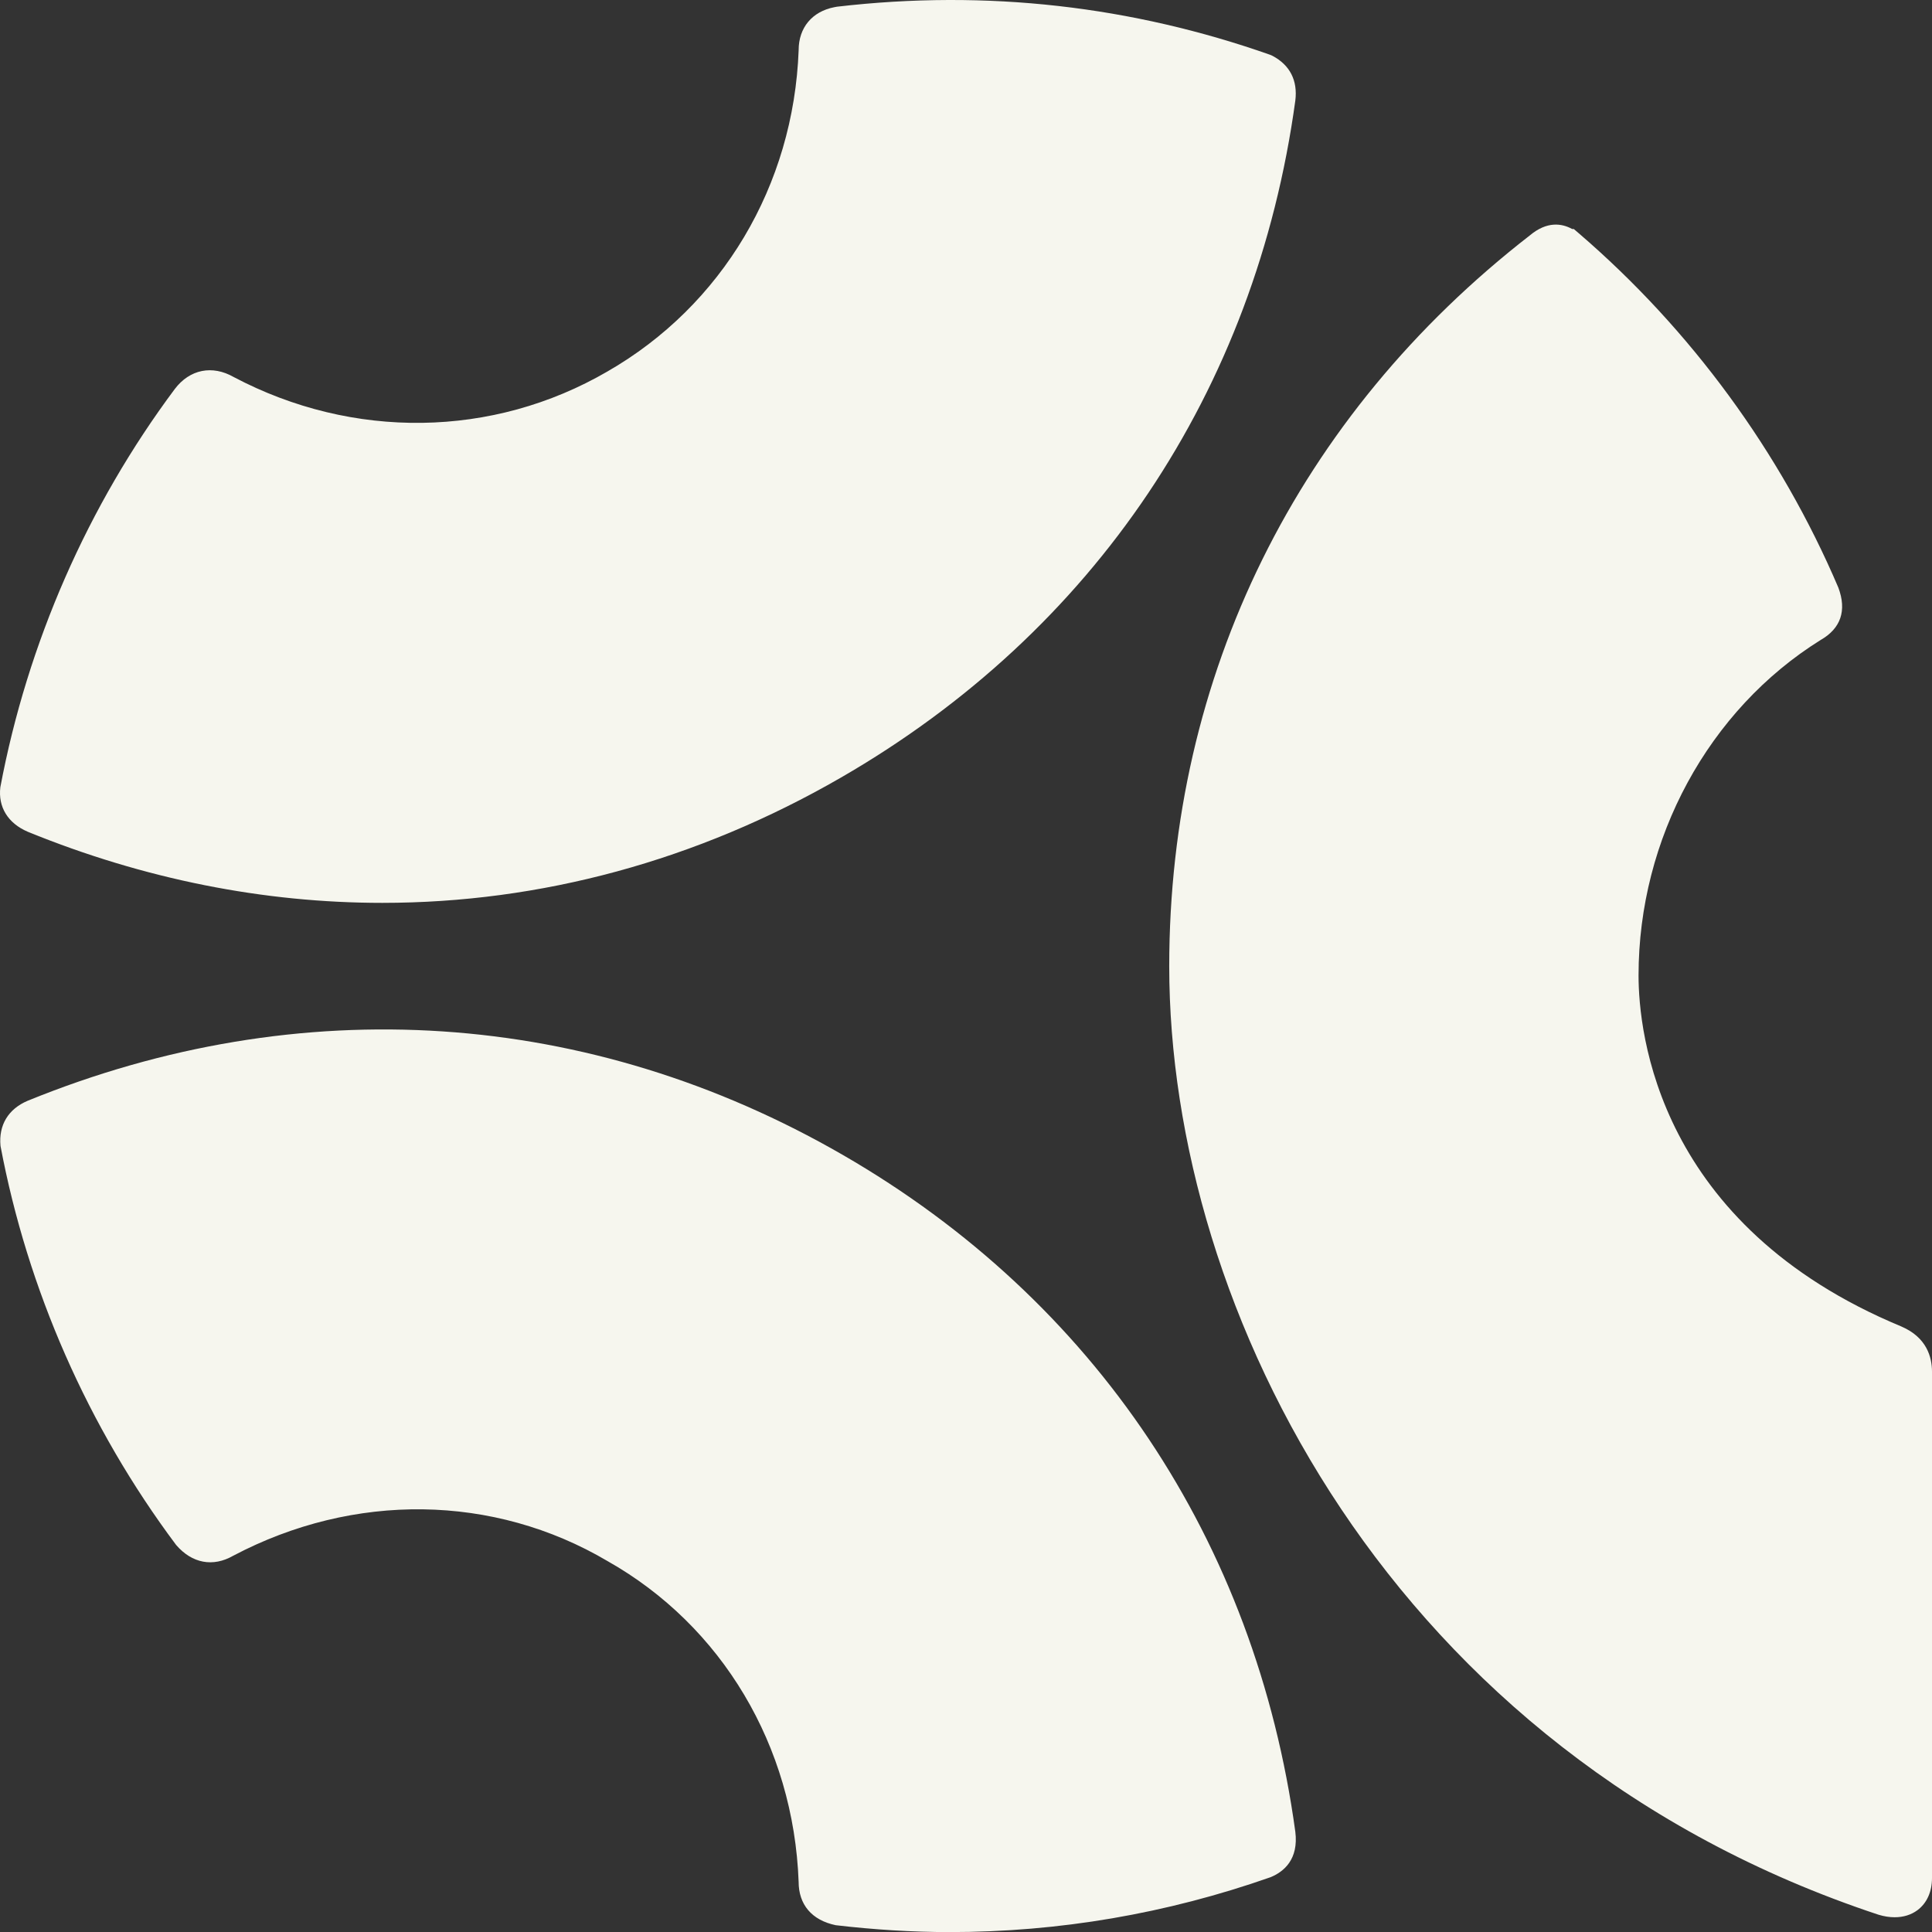
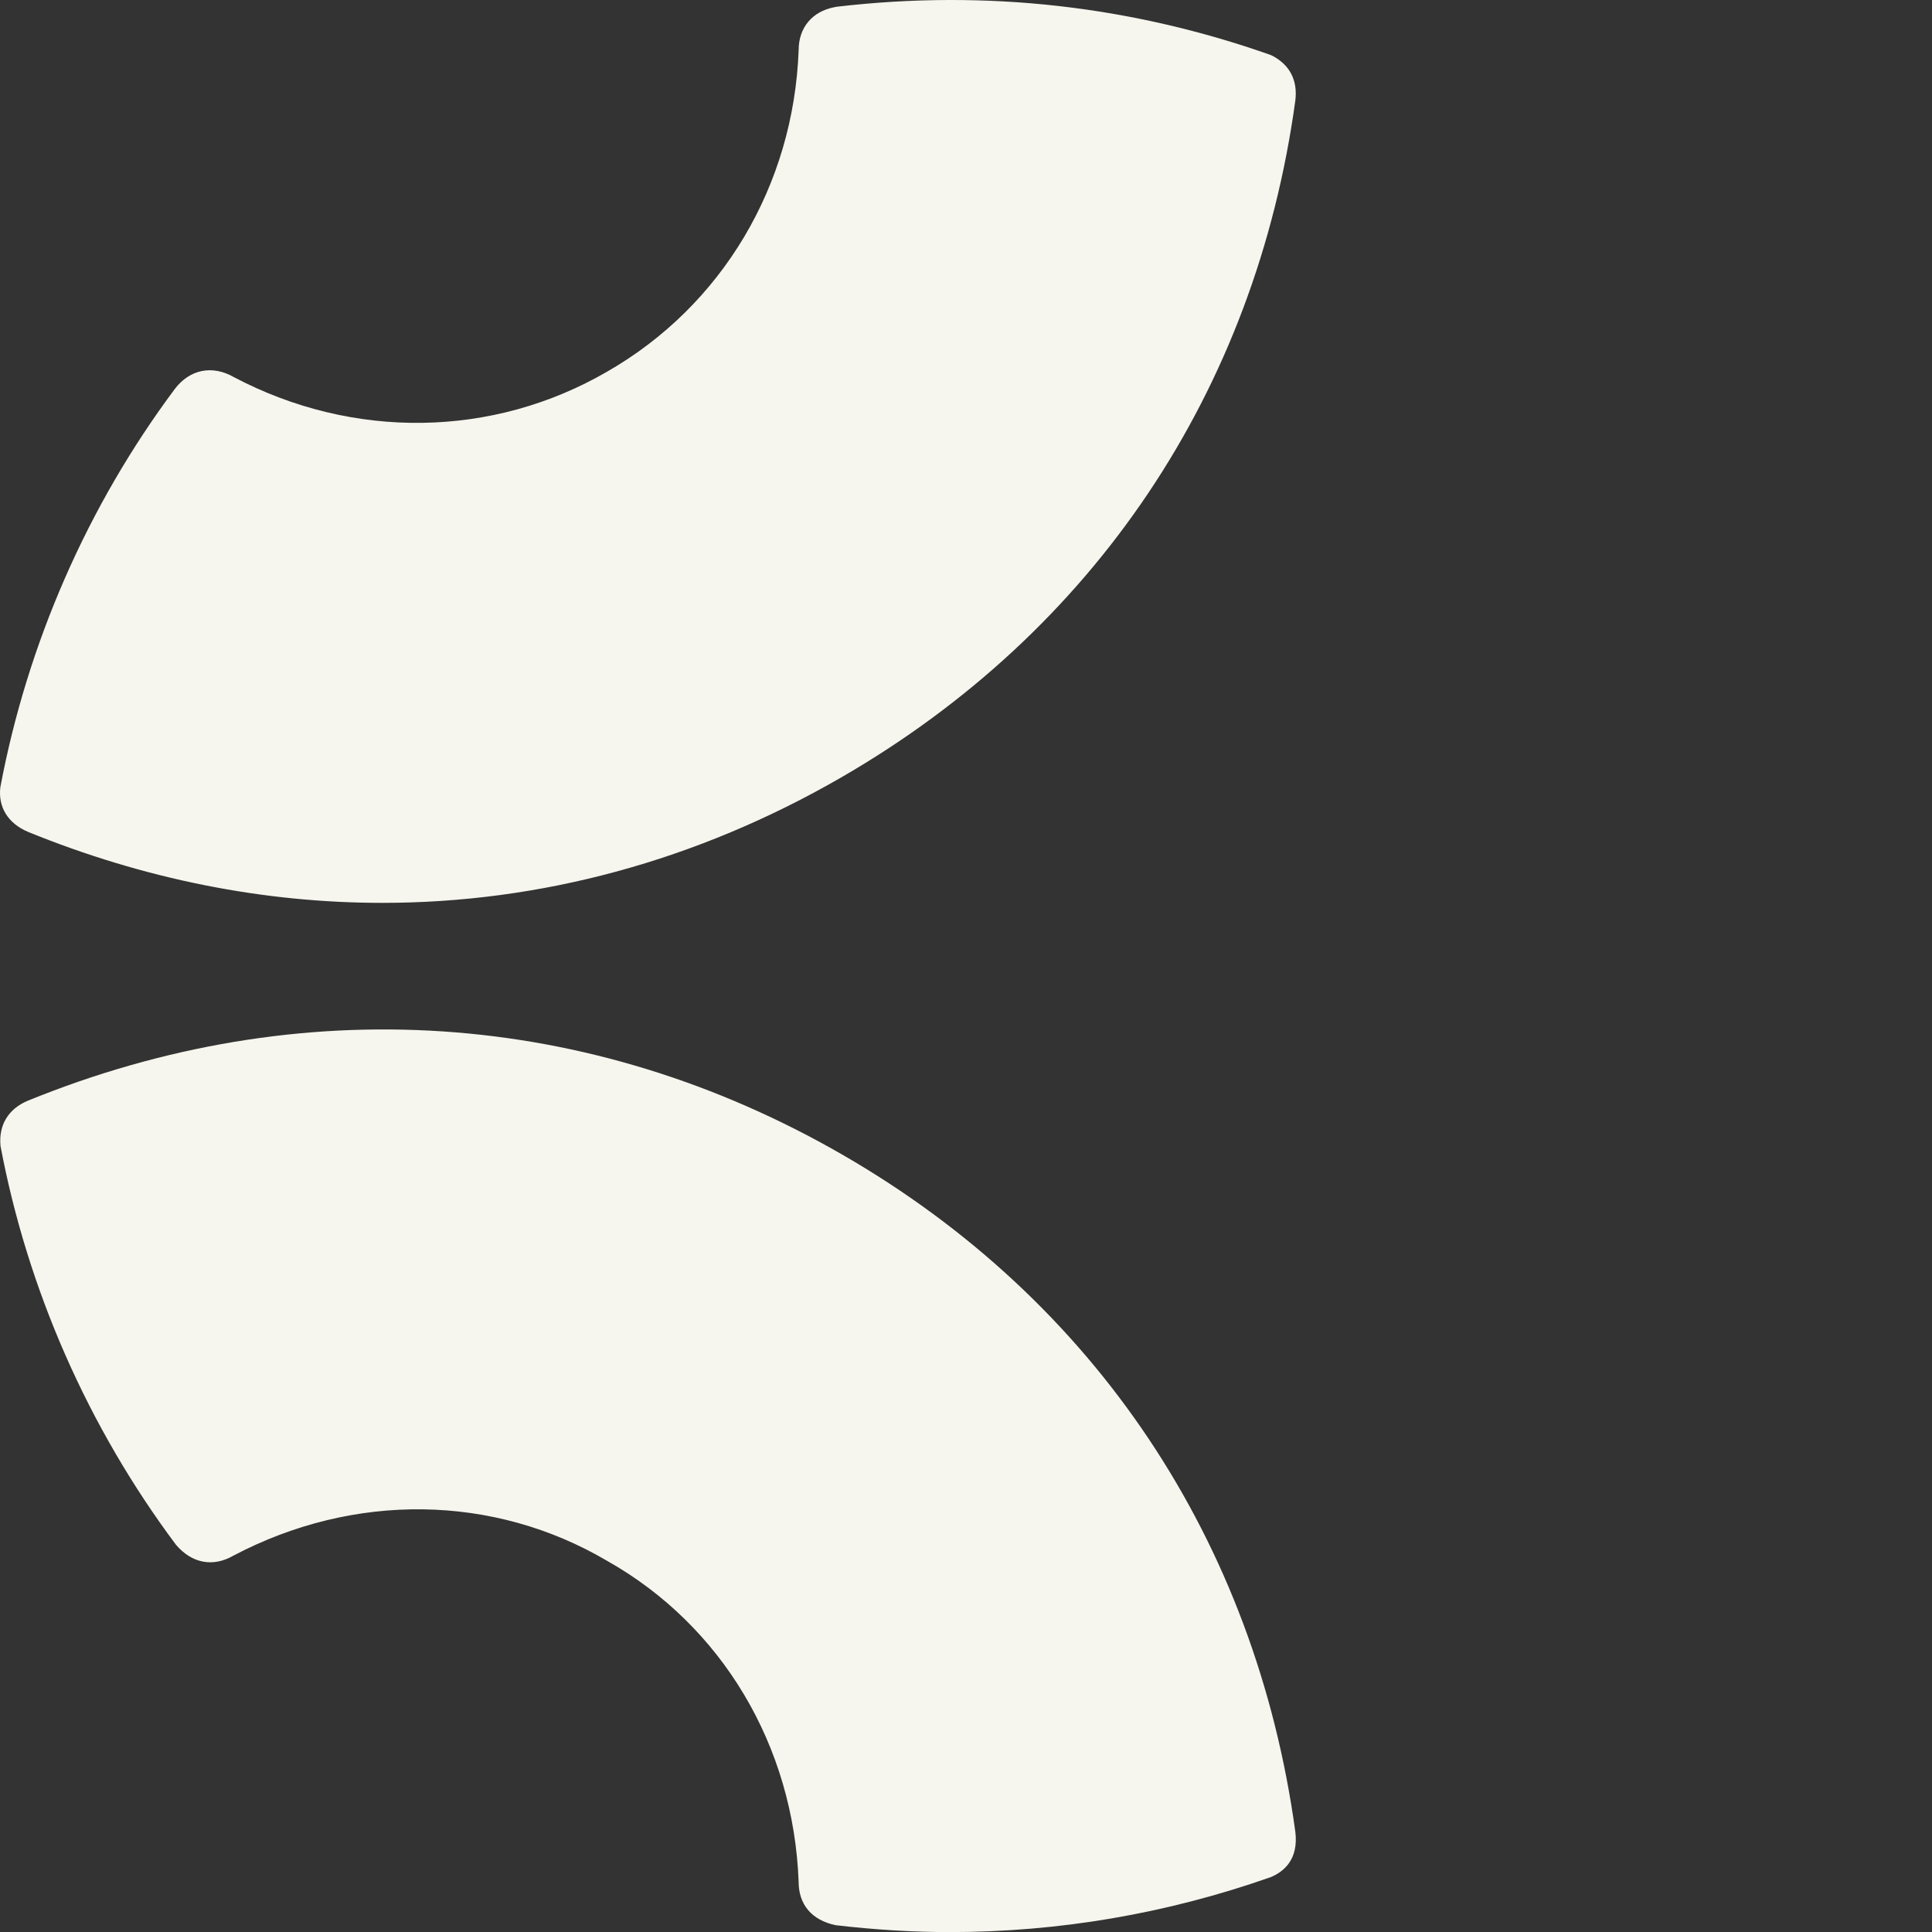
<svg xmlns="http://www.w3.org/2000/svg" id="Quantcast_Marque" data-name="Quantcast Marque" viewBox="0 0 249.99 250">
  <rect x="0" y="0" width="249.99" height="250" fill="#333333" stroke="none" />
  <defs>
    <style>
      .cls-1 {
        fill: #F6F6EE;
        stroke-width: 0px;
      }
    </style>
  </defs>
-   <path class="cls-1" d="M3.598,107.628c15.073,6.145,30.545,9.198,45.881,9.198,20.455-.002,40.667-5.436,59.343-16.217,32.764-18.911,53.641-50.01,58.785-87.591.325-2.605-.702-4.61-2.969-5.8l-.296-.131C146.502.81,127.75-1.398,108.3.867l-.323.059c-2.903.558-4.638,2.668-4.636,5.561-.65,17.521-9.905,33.067-24.766,41.594-14.809,8.599-32.901,8.852-48.334.706-2.775-1.585-5.691-1.003-7.625,1.55C11.358,65.426,3.559,83.191.045,101.854c-.309,2.566.972,4.665,3.553,5.774ZM167.606,237.009c.449,3.594-1.491,5.183-3.196,5.888-13.451,4.728-27.393,7.104-41.548,7.104-4.739,0-9.695-.301-14.729-.891-3.121-.654-4.795-2.692-4.795-5.624-.654-17.577-9.903-33.121-24.74-41.498-14.711-8.682-32.798-8.928-48.425-.682-2.607,1.491-5.323,1-7.383-1.397C11.389,184.667,3.563,166.854.065,148.278c-.257-2.727,1.027-4.778,3.496-5.837,35.305-14.391,72.757-11.899,105.499,7.003,32.598,18.816,53.391,49.914,58.546,87.564ZM249.99,177.491v65.519c0,1.776-.669,3.252-1.883,4.157-.817.606-1.827.915-2.947.915-.66,0-1.358-.107-2.077-.323-63.086-20.871-91.791-78.248-91.791-122.732,0-37.631,16.579-71.221,46.681-94.583,2.184-1.824,4.091-1.563,5.46-.811h.209l.628.538c14.504,12.462,26.122,28.321,33.603,45.864,1.114,2.98.309,5.288-2.291,6.775-14.506,9.042-23.563,25.69-23.563,43.405,0,7.346,2.45,32.325,33.984,45.415l.022.011c3.276,1.404,3.965,3.956,3.965,5.85Z" />
+   <path class="cls-1" d="M3.598,107.628c15.073,6.145,30.545,9.198,45.881,9.198,20.455-.002,40.667-5.436,59.343-16.217,32.764-18.911,53.641-50.01,58.785-87.591.325-2.605-.702-4.61-2.969-5.8l-.296-.131C146.502.81,127.75-1.398,108.3.867l-.323.059c-2.903.558-4.638,2.668-4.636,5.561-.65,17.521-9.905,33.067-24.766,41.594-14.809,8.599-32.901,8.852-48.334.706-2.775-1.585-5.691-1.003-7.625,1.55C11.358,65.426,3.559,83.191.045,101.854c-.309,2.566.972,4.665,3.553,5.774ZM167.606,237.009c.449,3.594-1.491,5.183-3.196,5.888-13.451,4.728-27.393,7.104-41.548,7.104-4.739,0-9.695-.301-14.729-.891-3.121-.654-4.795-2.692-4.795-5.624-.654-17.577-9.903-33.121-24.74-41.498-14.711-8.682-32.798-8.928-48.425-.682-2.607,1.491-5.323,1-7.383-1.397C11.389,184.667,3.563,166.854.065,148.278c-.257-2.727,1.027-4.778,3.496-5.837,35.305-14.391,72.757-11.899,105.499,7.003,32.598,18.816,53.391,49.914,58.546,87.564ZM249.99,177.491v65.519h.209l.628.538c14.504,12.462,26.122,28.321,33.603,45.864,1.114,2.98.309,5.288-2.291,6.775-14.506,9.042-23.563,25.69-23.563,43.405,0,7.346,2.45,32.325,33.984,45.415l.022.011c3.276,1.404,3.965,3.956,3.965,5.85Z" />
</svg>